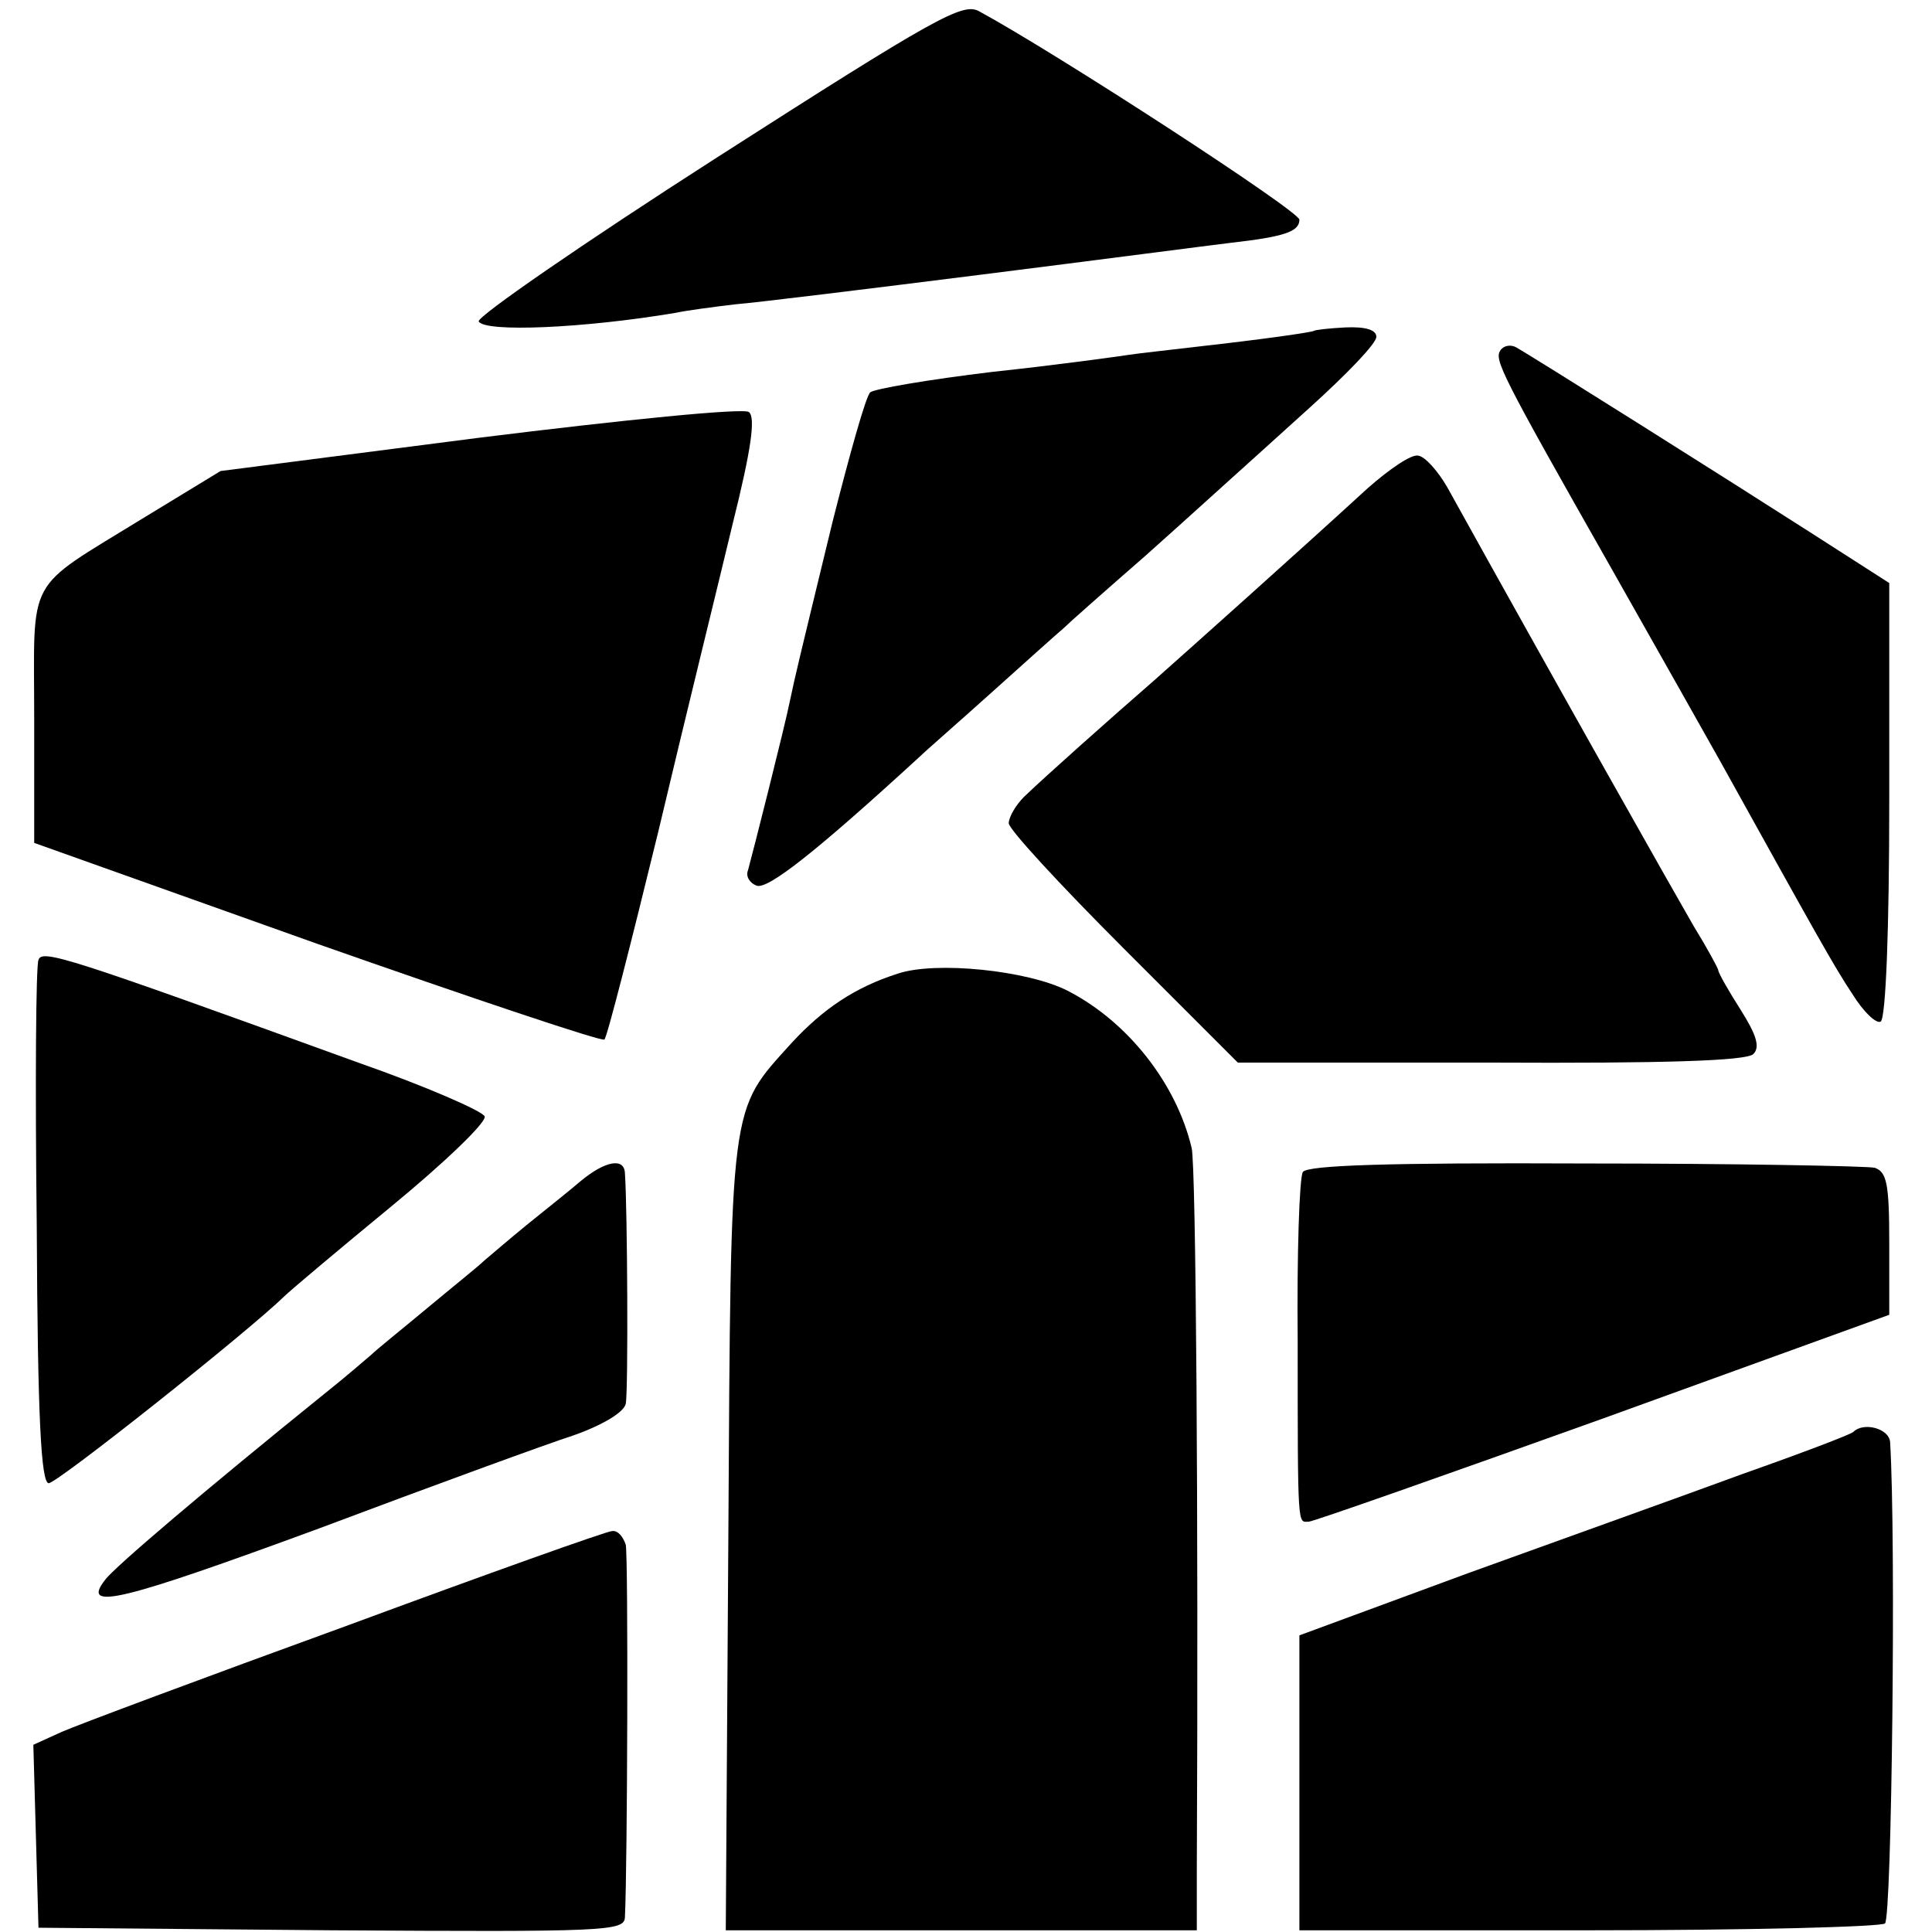
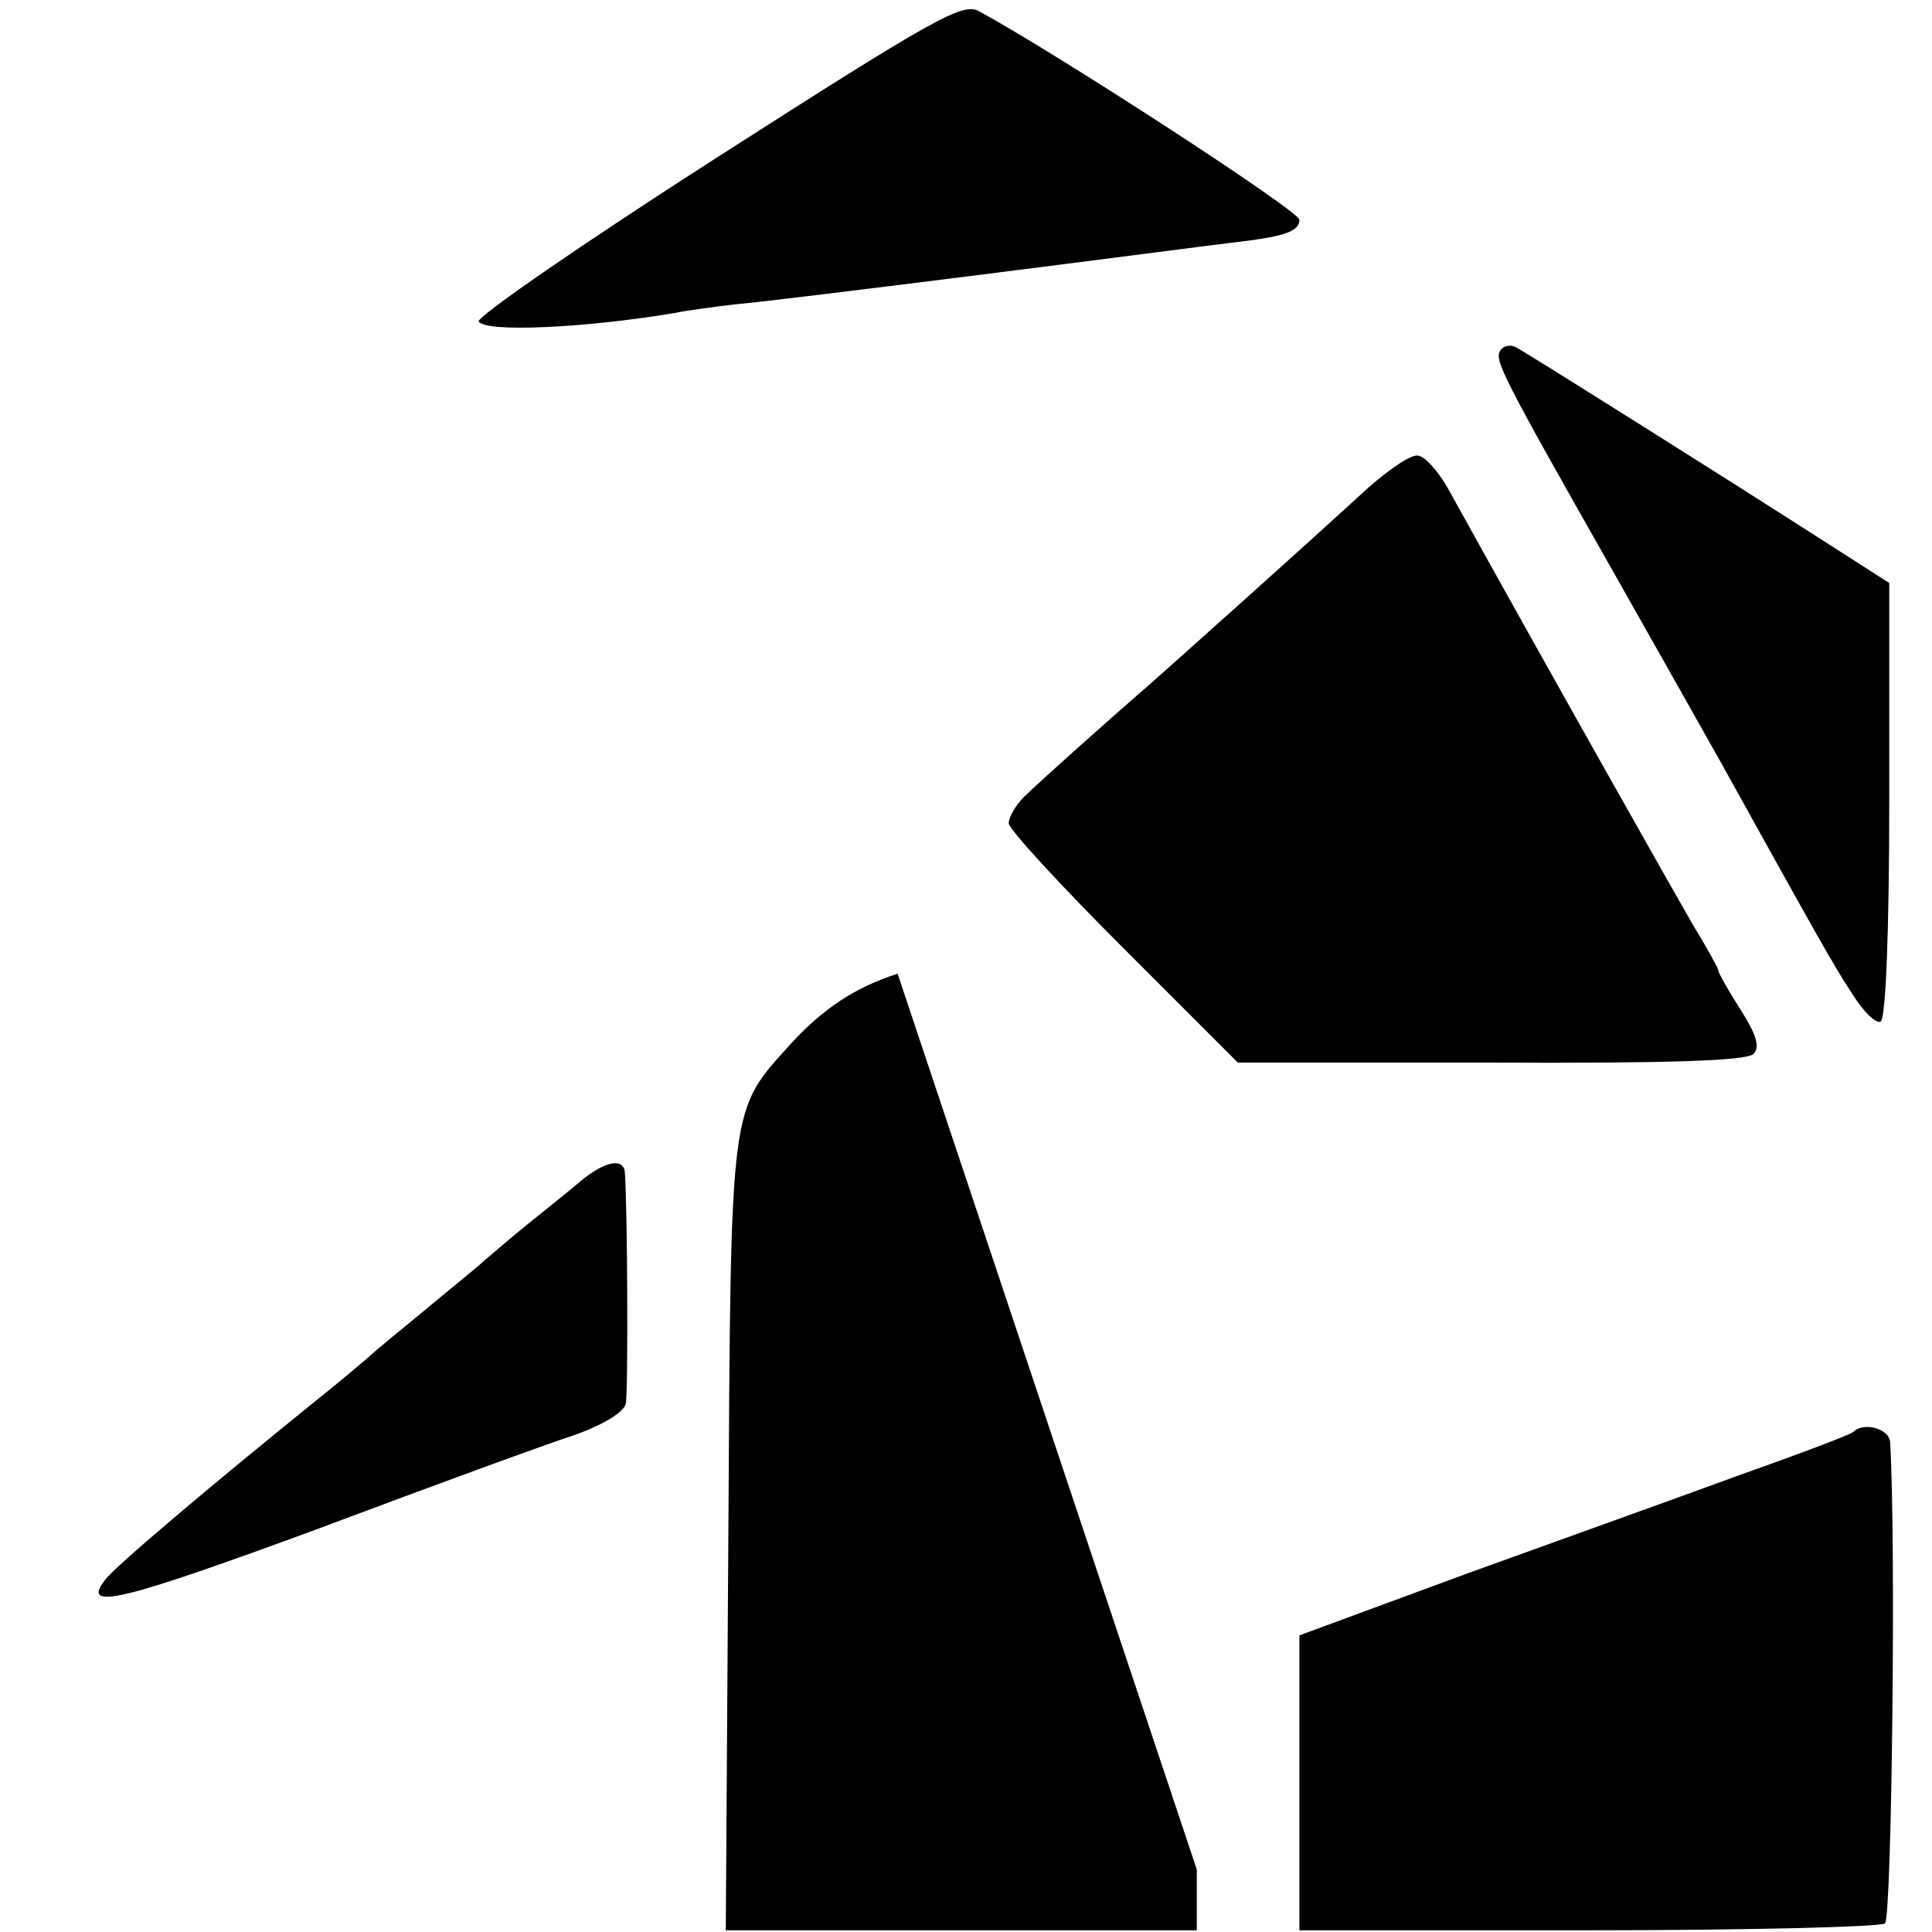
<svg xmlns="http://www.w3.org/2000/svg" version="1.0" width="226pt" height="226pt" viewBox="0 0 226 226" preserveAspectRatio="xMidYMid meet">
  <g transform="translate(0,226) scale(0.1,-0.1)" fill="#000000" stroke="none">
    <path d="M839 2076 c-156 -100 -282 -187 -279 -192 7 -13 123 -8 230 10 14 3 45 7 70 10 25 2 155 18 290 35 135 17 265 34 290 37 62 7 80 13 80 27 0 10 -283 194 -375 244 -19 10 -50 -7 -306 -171z" />
-     <path d="M1537 1873 c-3 -2 -69 -11 -132 -18 -33 -4 -71 -8 -84 -10 -13 -2 -85 -12 -160 -20 -75 -9 -139 -20 -143 -24 -5 -4 -24 -72 -44 -151 -41 -169 -43 -177 -50 -210 -6 -30 -44 -180 -49 -198 -3 -7 2 -15 10 -18 13 -5 70 40 191 151 6 6 44 39 84 75 40 36 78 70 84 75 6 6 49 44 96 85 46 41 91 82 100 90 9 8 51 46 93 84 42 38 77 74 77 82 0 8 -12 12 -36 11 -20 -1 -36 -3 -37 -4z" />
    <path d="M1755 1850 c-7 -11 0 -26 130 -255 56 -99 113 -200 127 -225 111 -200 133 -240 155 -273 13 -21 28 -35 33 -32 6 4 10 108 10 260 l0 253 -92 59 c-92 59 -322 204 -345 217 -6 3 -14 2 -18 -4z" />
-     <path d="M561 1748 l-303 -39 -92 -56 c-138 -85 -126 -64 -126 -233 l0 -146 331 -118 c182 -64 334 -115 336 -112 3 2 31 112 63 243 31 131 71 293 87 360 22 88 27 125 19 131 -6 5 -146 -9 -315 -30z" />
    <path d="M1600 1689 c-84 -77 -205 -185 -250 -225 -54 -47 -127 -112 -152 -136 -10 -10 -18 -24 -18 -31 0 -7 60 -72 134 -146 l134 -134 296 0 c202 -1 299 2 307 10 8 8 4 22 -15 52 -14 22 -26 43 -26 46 0 2 -13 26 -29 52 -22 38 -160 282 -288 513 -11 19 -26 36 -34 37 -8 2 -34 -16 -59 -38z" />
-     <path d="M45 1137 c-3 -6 -4 -147 -2 -312 1 -222 5 -300 14 -300 10 0 233 177 276 219 6 6 63 54 125 105 62 51 111 98 109 105 -2 6 -68 35 -148 63 -342 124 -370 133 -374 120z" />
-     <path d="M1050 1121 c-50 -16 -87 -41 -124 -81 -73 -81 -71 -63 -74 -577 l-3 -461 276 0 275 0 0 71 c2 414 -1 822 -6 844 -18 76 -75 148 -145 184 -47 24 -155 35 -199 20z" />
+     <path d="M1050 1121 c-50 -16 -87 -41 -124 -81 -73 -81 -71 -63 -74 -577 l-3 -461 276 0 275 0 0 71 z" />
    <path d="M680 879 c-14 -12 -43 -35 -64 -52 -22 -18 -44 -37 -50 -42 -6 -6 -36 -30 -66 -55 -30 -25 -60 -49 -66 -55 -6 -5 -30 -26 -54 -45 -140 -113 -247 -204 -257 -218 -29 -37 19 -25 250 60 133 50 267 99 298 109 34 12 59 27 61 37 3 14 2 228 -1 270 -1 18 -23 14 -51 -9z" />
-     <path d="M1524 889 c-4 -7 -7 -95 -6 -198 0 -224 0 -211 13 -211 5 0 161 55 345 121 l334 121 0 84 c0 70 -3 83 -17 88 -10 2 -163 5 -340 5 -228 1 -324 -2 -329 -10z" />
    <path d="M2168 585 c-3 -3 -61 -25 -129 -49 -68 -25 -213 -77 -321 -116 l-198 -73 0 -172 0 -173 338 0 c185 0 342 4 347 8 8 7 13 450 6 563 -1 16 -31 24 -43 12z" />
-     <path d="M405 358 c-165 -60 -315 -116 -333 -124 l-33 -15 3 -107 3 -107 343 -3 c321 -2 342 -1 343 15 3 60 4 421 1 436 -3 9 -9 17 -16 16 -6 0 -146 -50 -311 -111z" />
  </g>
</svg>